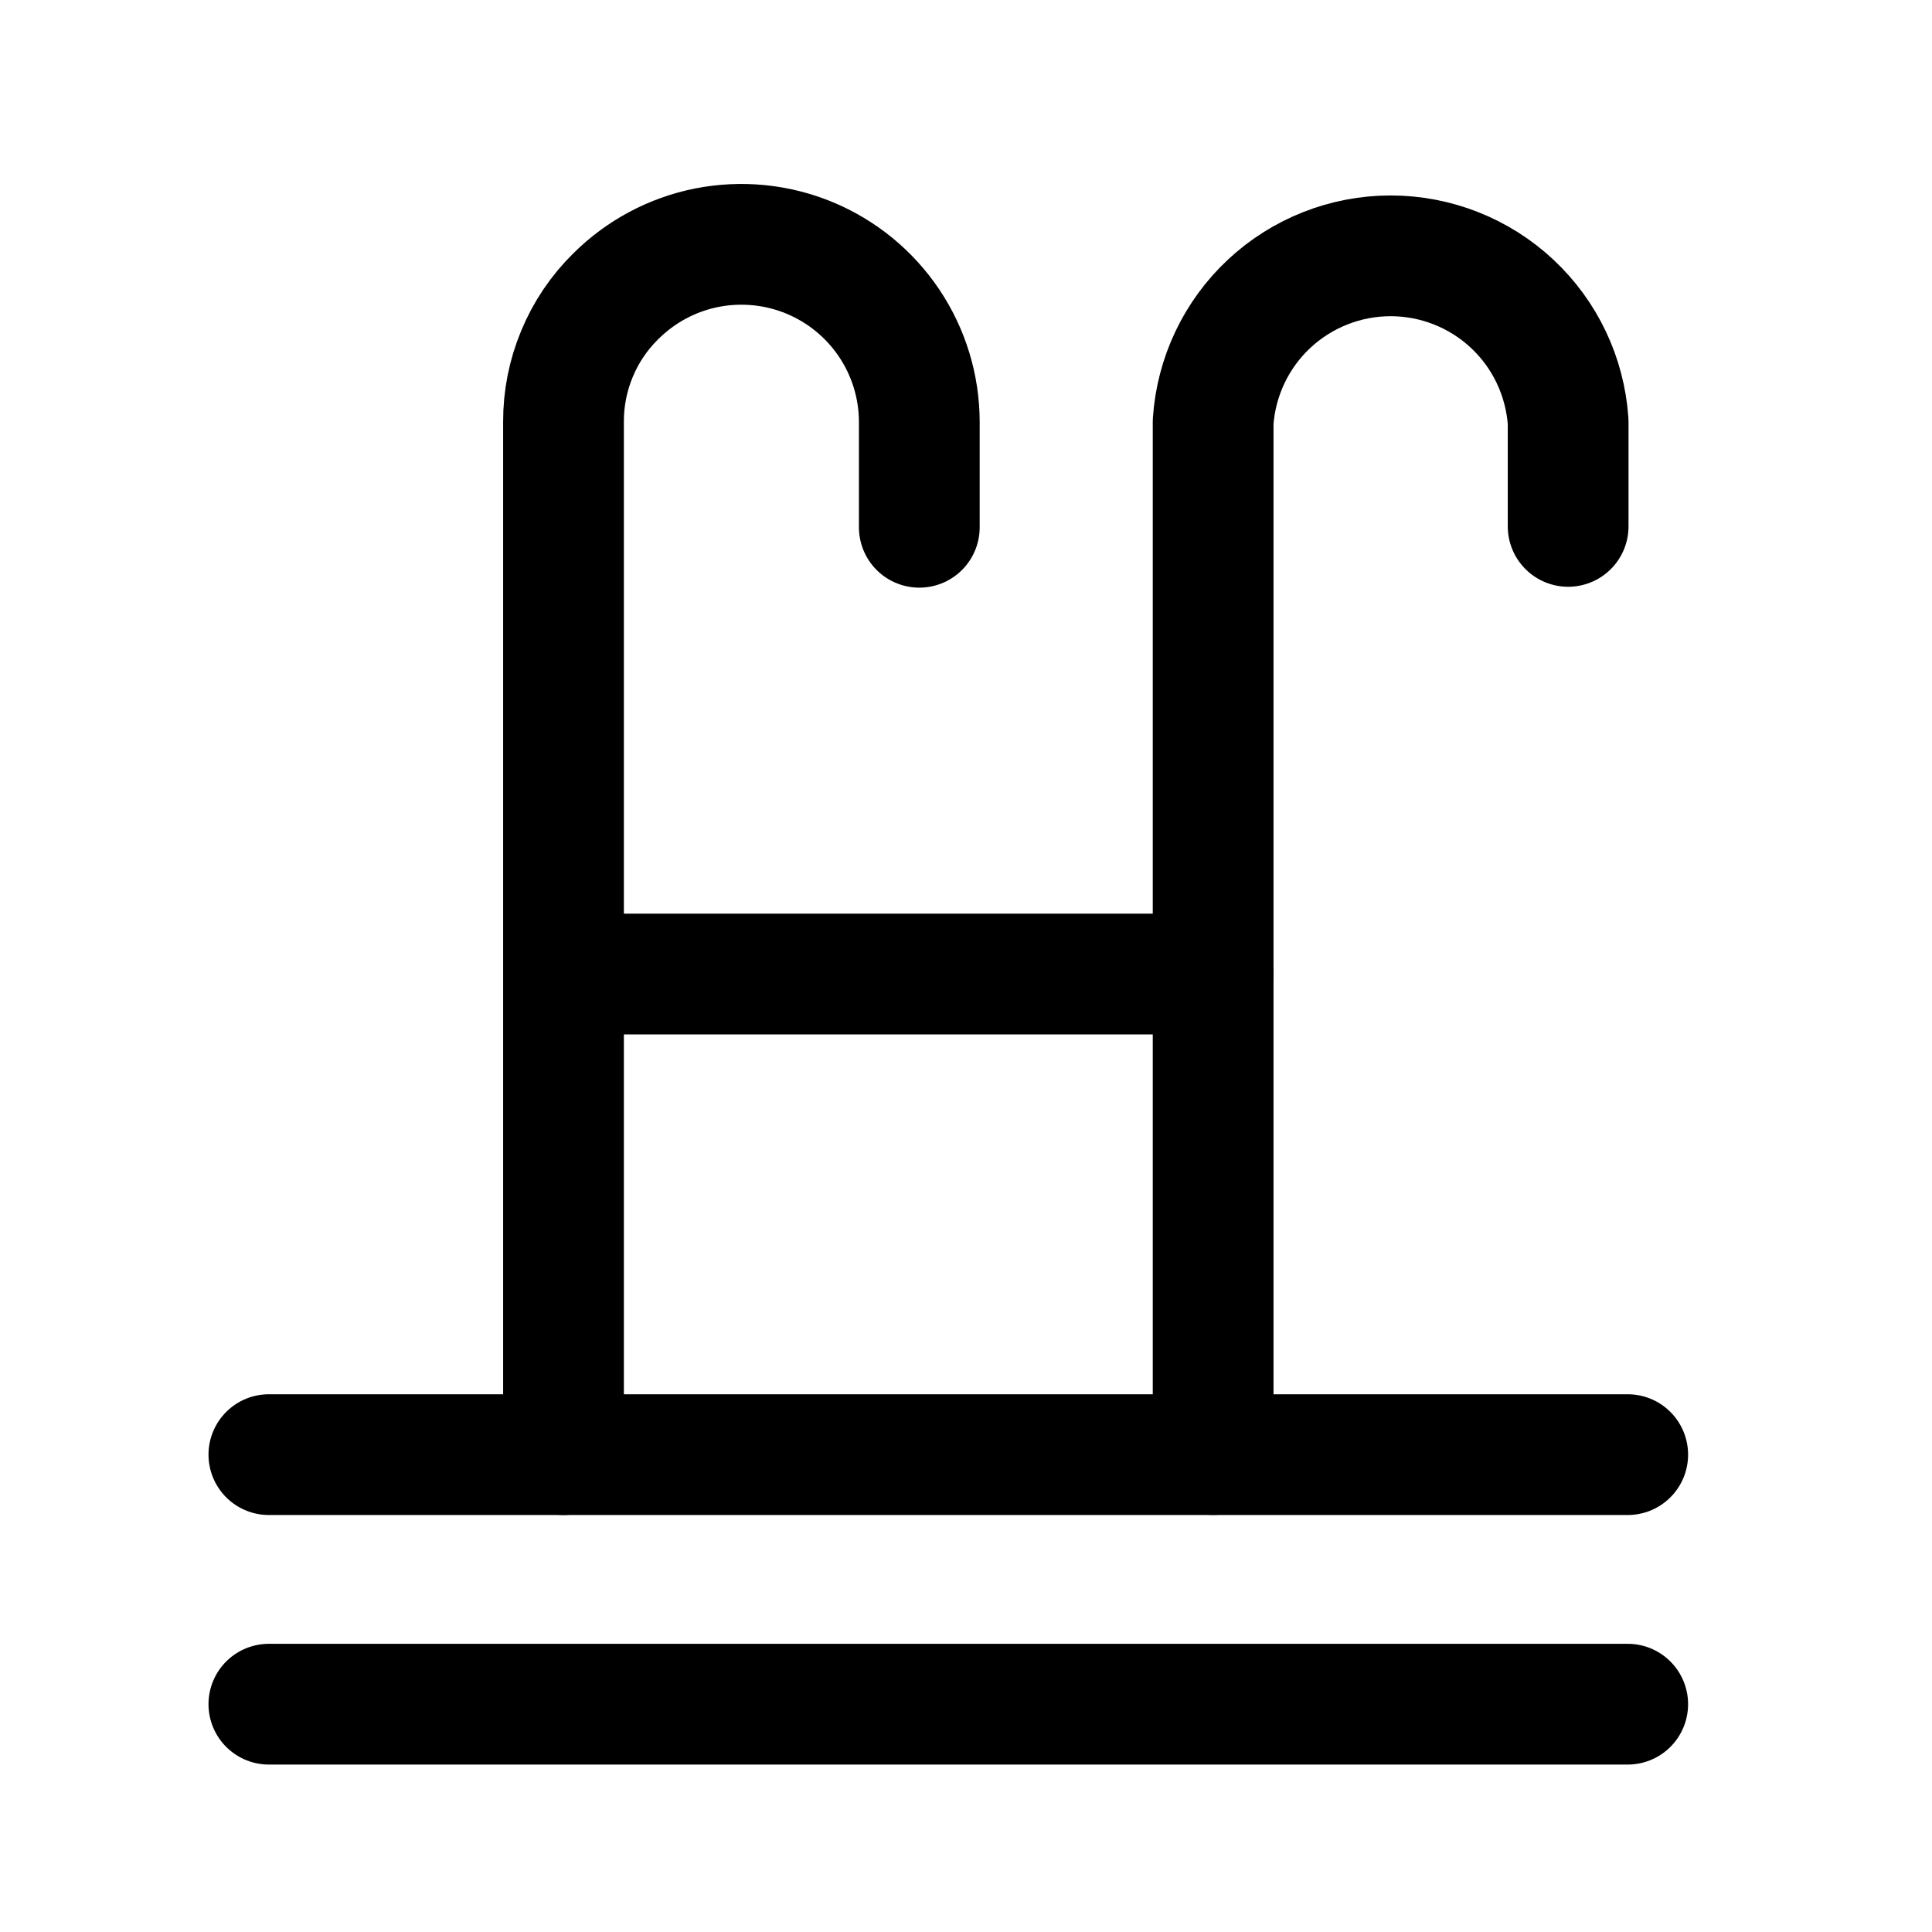
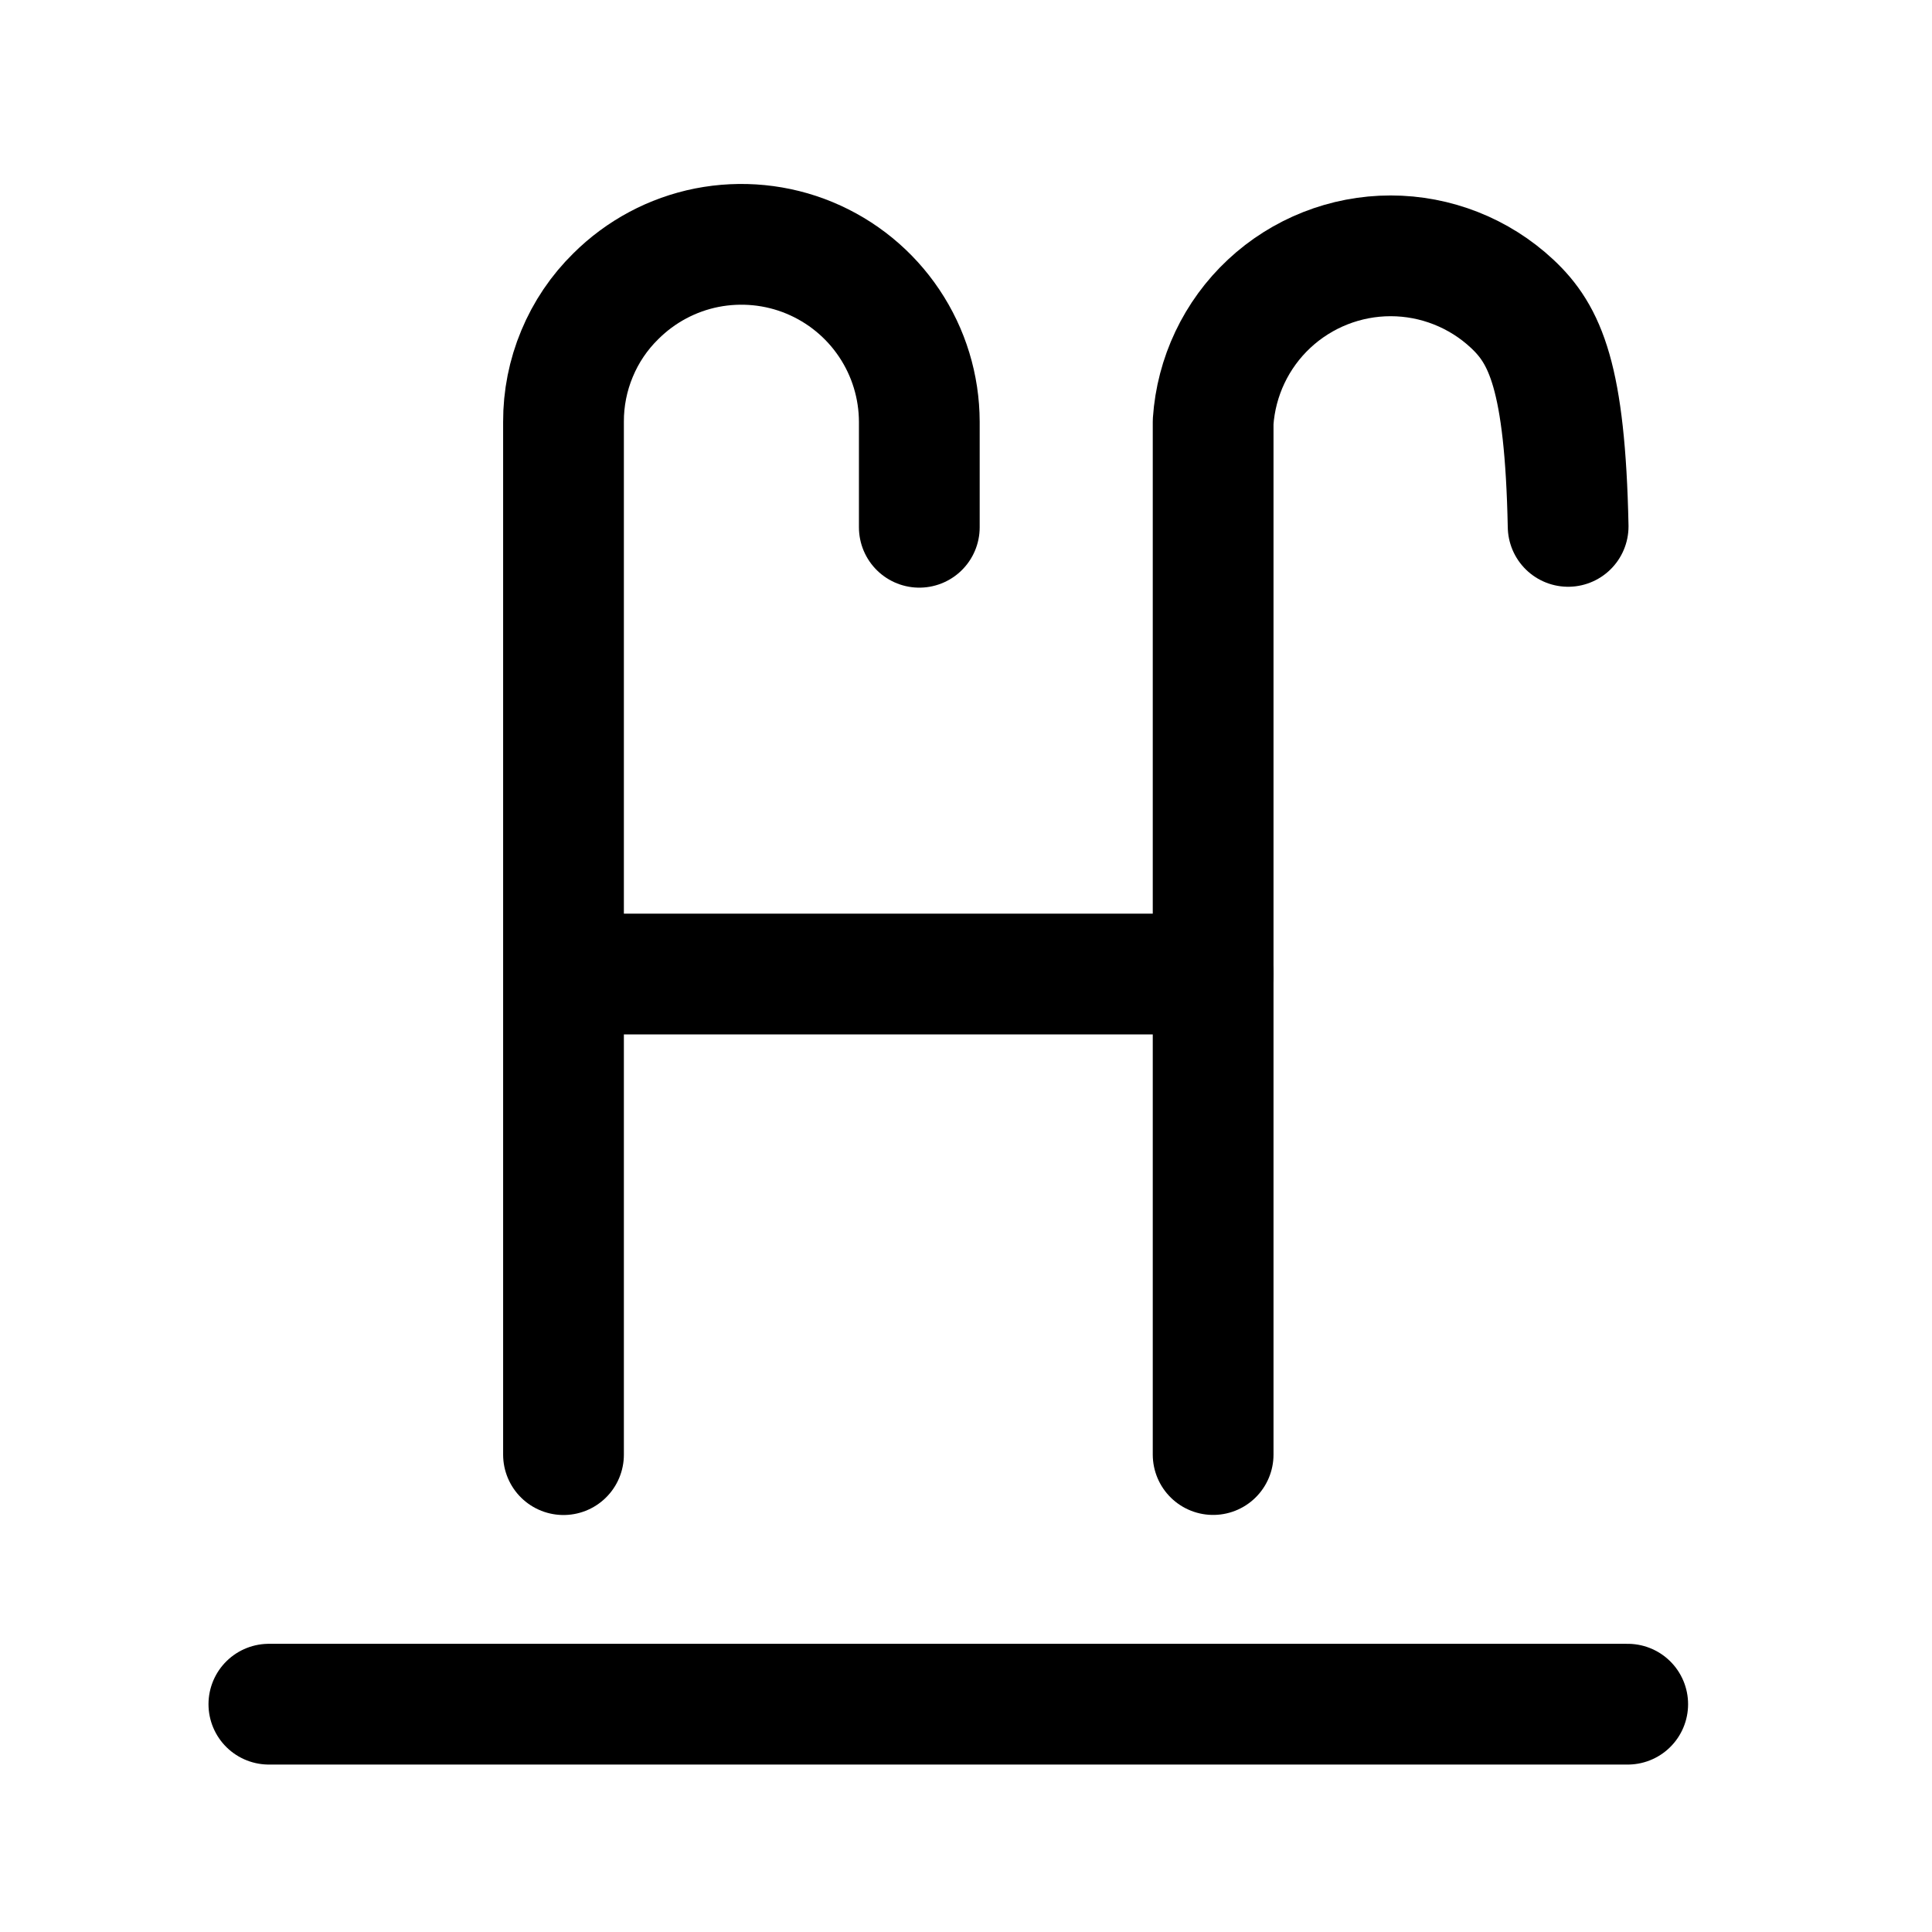
<svg xmlns="http://www.w3.org/2000/svg" width="24" height="24" viewBox="0 0 24 24" fill="none">
  <g clip-path="url(#clip0_17200_4382)">
-     <path d="M3.34 18.07H20.22" stroke="black" stroke-width="1.5" stroke-linecap="round" stroke-linejoin="round" />
    <path d="M3.34 21.17H20.22" stroke="black" stroke-width="1.5" stroke-linecap="round" stroke-linejoin="round" />
-     <path d="M19.48 6.539V5.239C19.442 4.68 19.194 4.156 18.784 3.773C18.375 3.391 17.835 3.178 17.275 3.178C16.715 3.178 16.175 3.391 15.766 3.773C15.356 4.156 15.108 4.68 15.07 5.239V18.069" stroke="black" stroke-width="1.5" stroke-linecap="round" stroke-linejoin="round" />
+     <path d="M19.48 6.539C19.442 4.68 19.194 4.156 18.784 3.773C18.375 3.391 17.835 3.178 17.275 3.178C16.715 3.178 16.175 3.391 15.766 3.773C15.356 4.156 15.108 4.68 15.07 5.239V18.069" stroke="black" stroke-width="1.5" stroke-linecap="round" stroke-linejoin="round" />
    <path d="M7 18.07V5.24C6.999 4.95 7.056 4.662 7.168 4.394C7.279 4.126 7.443 3.883 7.65 3.68C7.959 3.372 8.352 3.162 8.78 3.077C9.208 2.993 9.652 3.036 10.055 3.203C10.458 3.37 10.803 3.652 11.046 4.015C11.289 4.377 11.419 4.803 11.42 5.24V6.55" stroke="black" stroke-width="1.5" stroke-linecap="round" stroke-linejoin="round" />
    <path d="M15.07 12.1H7.03" stroke="black" stroke-width="1.5" stroke-linecap="round" stroke-linejoin="round" />
  </g>
  <defs>
    <clipPath id="clip0_17200_4382">
      <rect width="24" height="24" fill="white" />
    </clipPath>
  </defs>
</svg>